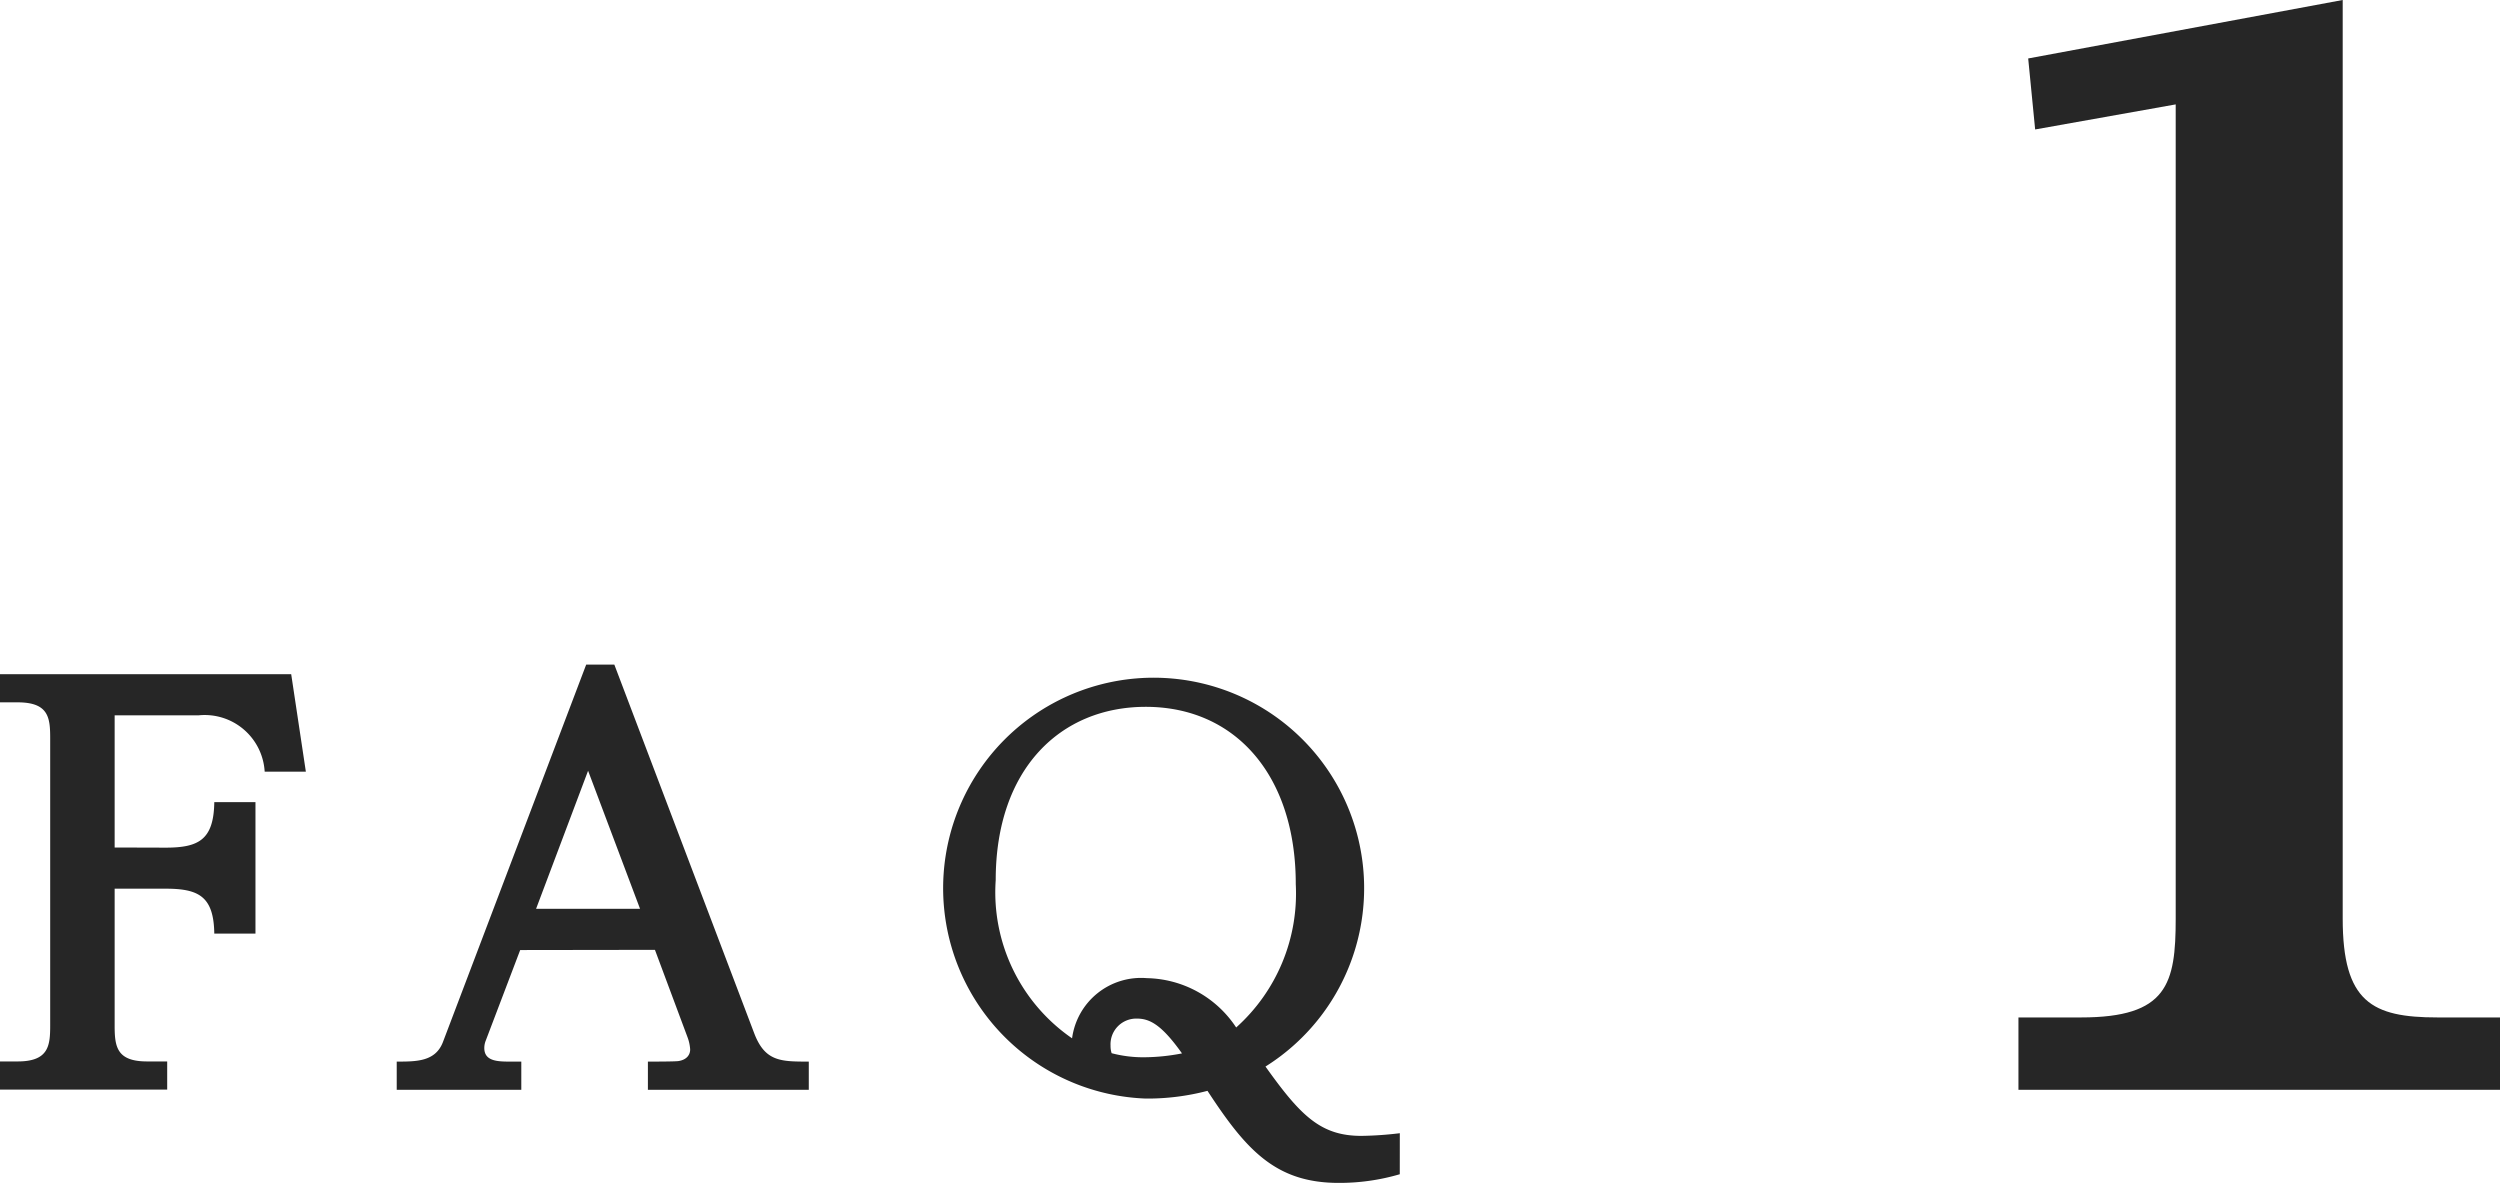
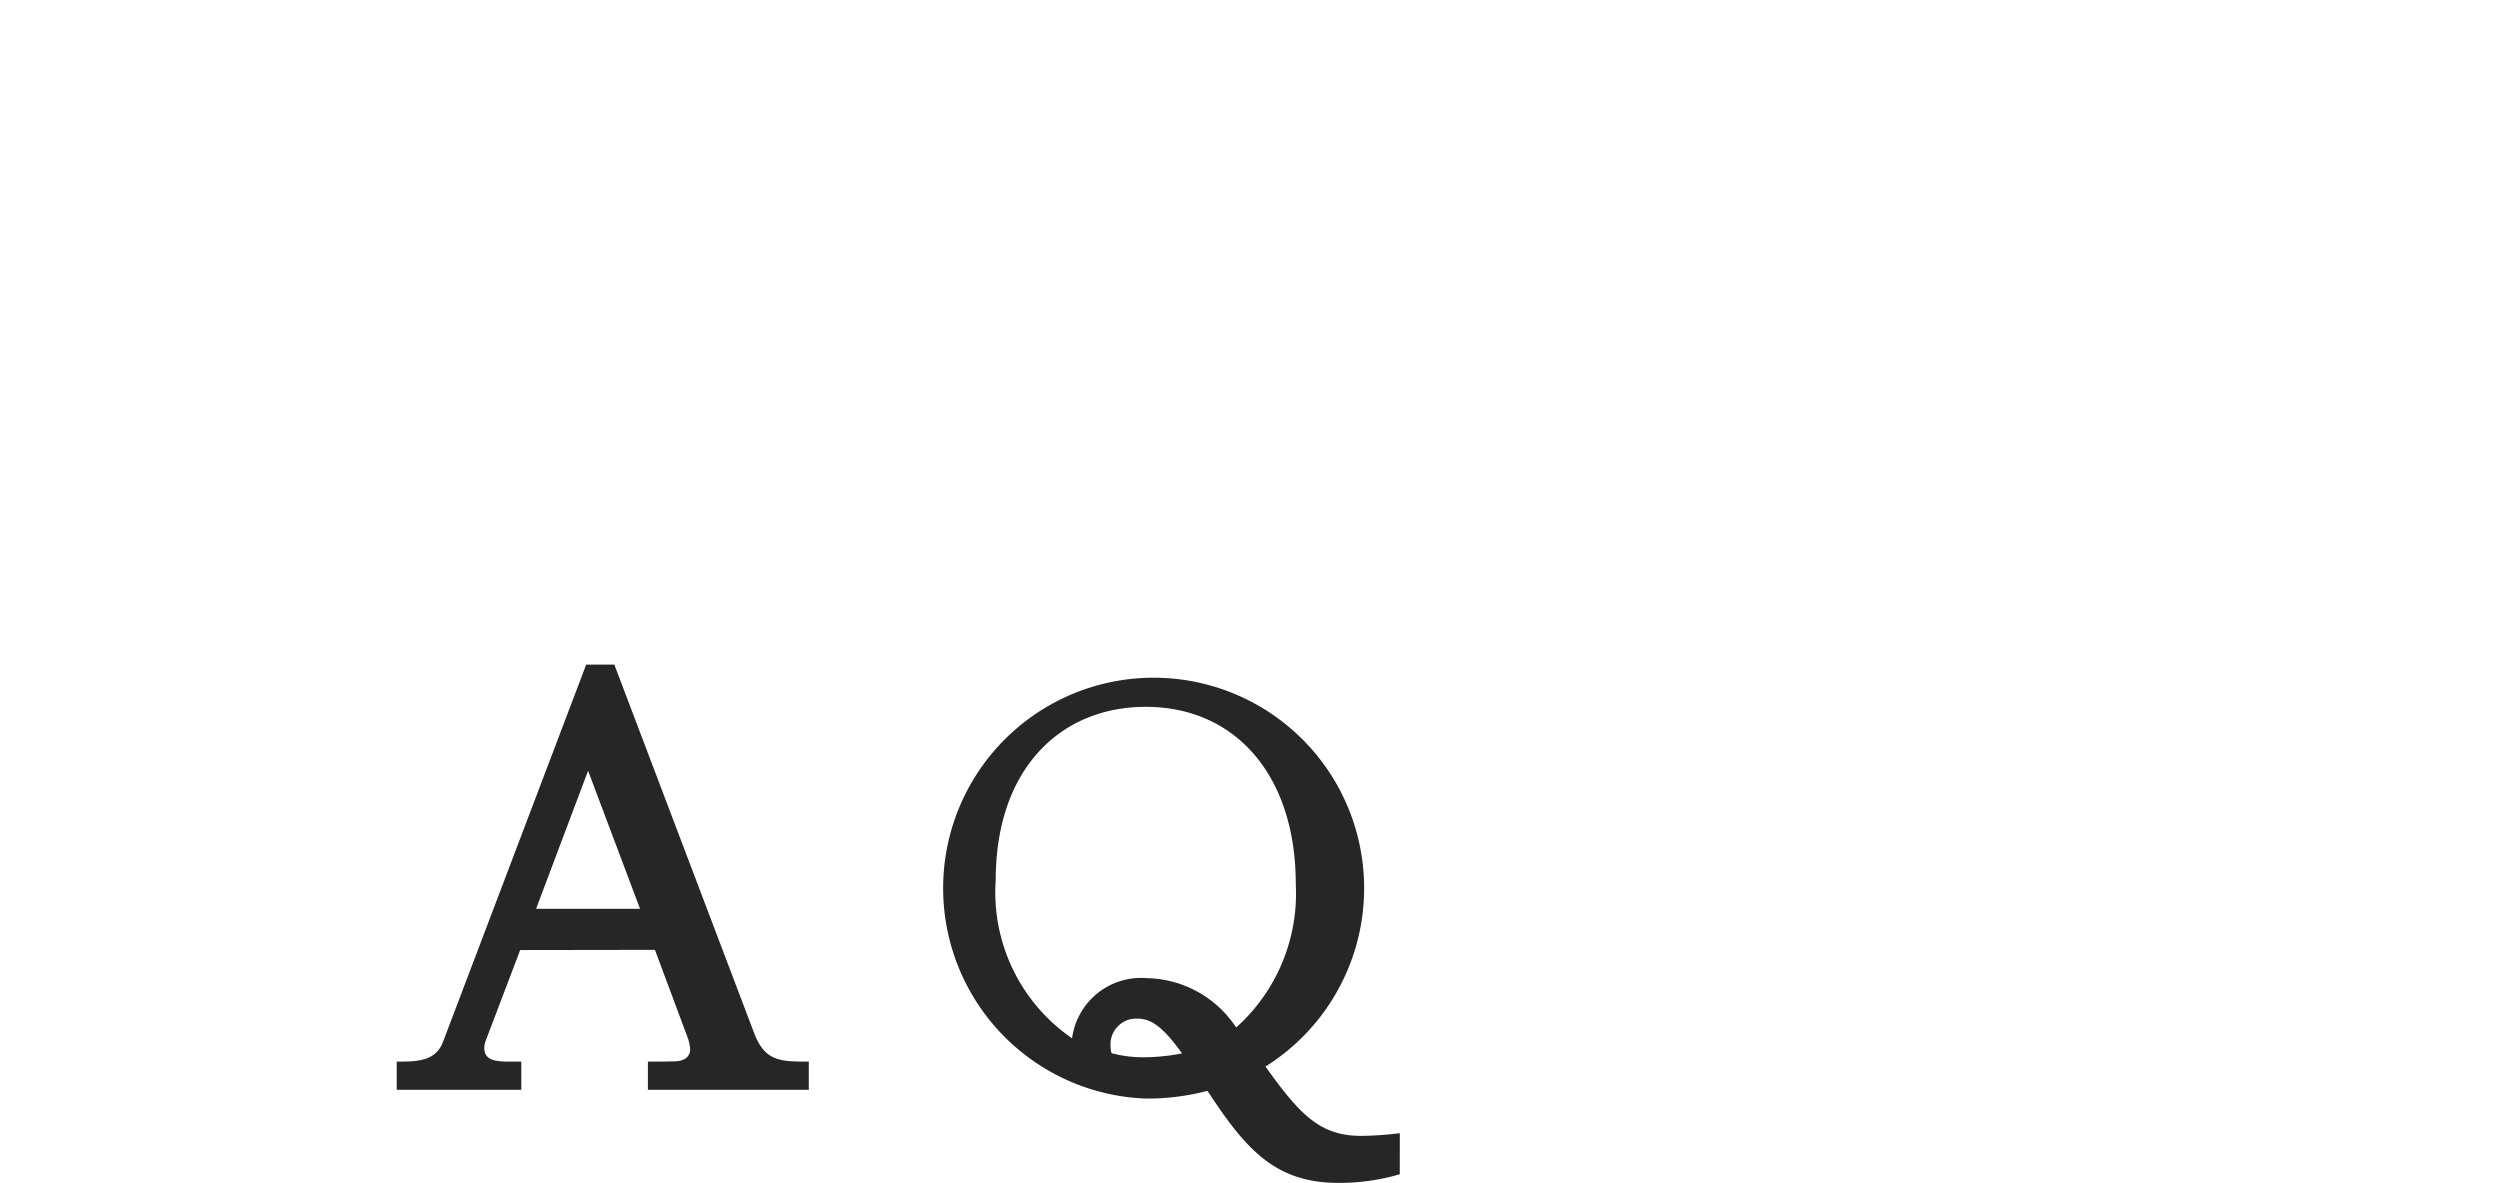
<svg xmlns="http://www.w3.org/2000/svg" width="64.655" height="30.592" viewBox="0 0 64.655 30.592">
  <g id="グループ_361" data-name="グループ 361" transform="translate(-392.518 -5441.32)">
-     <path id="パス_1489" data-name="パス 1489" d="M396.8,5463.242c.854,0,1.246-.2,1.26-1.177h1.065v3.4h-1.065c-.014-.966-.406-1.162-1.26-1.162h-1.317v3.544c0,.545.056.924.84.924h.519v.729h-4.329v-.729h.462c.8,0,.841-.406.841-.924v-7.439c0-.531-.042-.924-.841-.924h-.462v-.728h7.536l.379,2.521h-1.065a1.554,1.554,0,0,0-1.709-1.457h-2.171v3.418Z" fill="#262626" />
    <path id="パス_1490" data-name="パス 1490" d="M405.971,5465.89l-.9,2.367a.523.523,0,0,0-.028.168c0,.35.365.35.687.35H406v.729h-3.222v-.729c.518,0,1.009,0,1.2-.518l3.7-9.749h.728l3.614,9.525c.28.742.686.742,1.415.742v.729h-4.161v-.729c.169,0,.673,0,.785-.013.21-.03.308-.155.308-.3a1.09,1.09,0,0,0-.07-.322l-.841-2.255Zm3.1-1.066-1.344-3.571-1.345,3.571Z" fill="#262626" />
    <path id="パス_1491" data-name="パス 1491" d="M428.719,5471.688a5.528,5.528,0,0,1-1.583.224c-1.639,0-2.4-.867-3.39-2.381a6.1,6.1,0,0,1-1.6.2,5.444,5.444,0,1,1,3.1-.828c.91,1.276,1.428,1.793,2.479,1.793a9.04,9.04,0,0,0,.995-.069Zm-2.69-7.507c0-2.816-1.569-4.581-3.88-4.581-2.2,0-3.88,1.6-3.88,4.482a4.584,4.584,0,0,0,1.975,4.091,1.8,1.8,0,0,1,1.933-1.556,2.829,2.829,0,0,1,2.311,1.276A4.651,4.651,0,0,0,426.029,5464.181Zm-3.908,4.482a5.255,5.255,0,0,0,.966-.1c-.518-.728-.826-.9-1.162-.9a.665.665,0,0,0-.686.7.606.606,0,0,0,.028.195A3.2,3.2,0,0,0,422.121,5468.663Z" fill="#262626" />
-     <path id="パス_1492" data-name="パス 1492" d="M453.105,5465.077c0,2.159.757,2.556,2.448,2.556h1.62v1.871H444.719v-1.871h1.619c2.232,0,2.448-.864,2.448-2.556V5444.02l-3.635.648-.18-1.836,8.134-1.512Z" fill="#262626" />
  </g>
</svg>